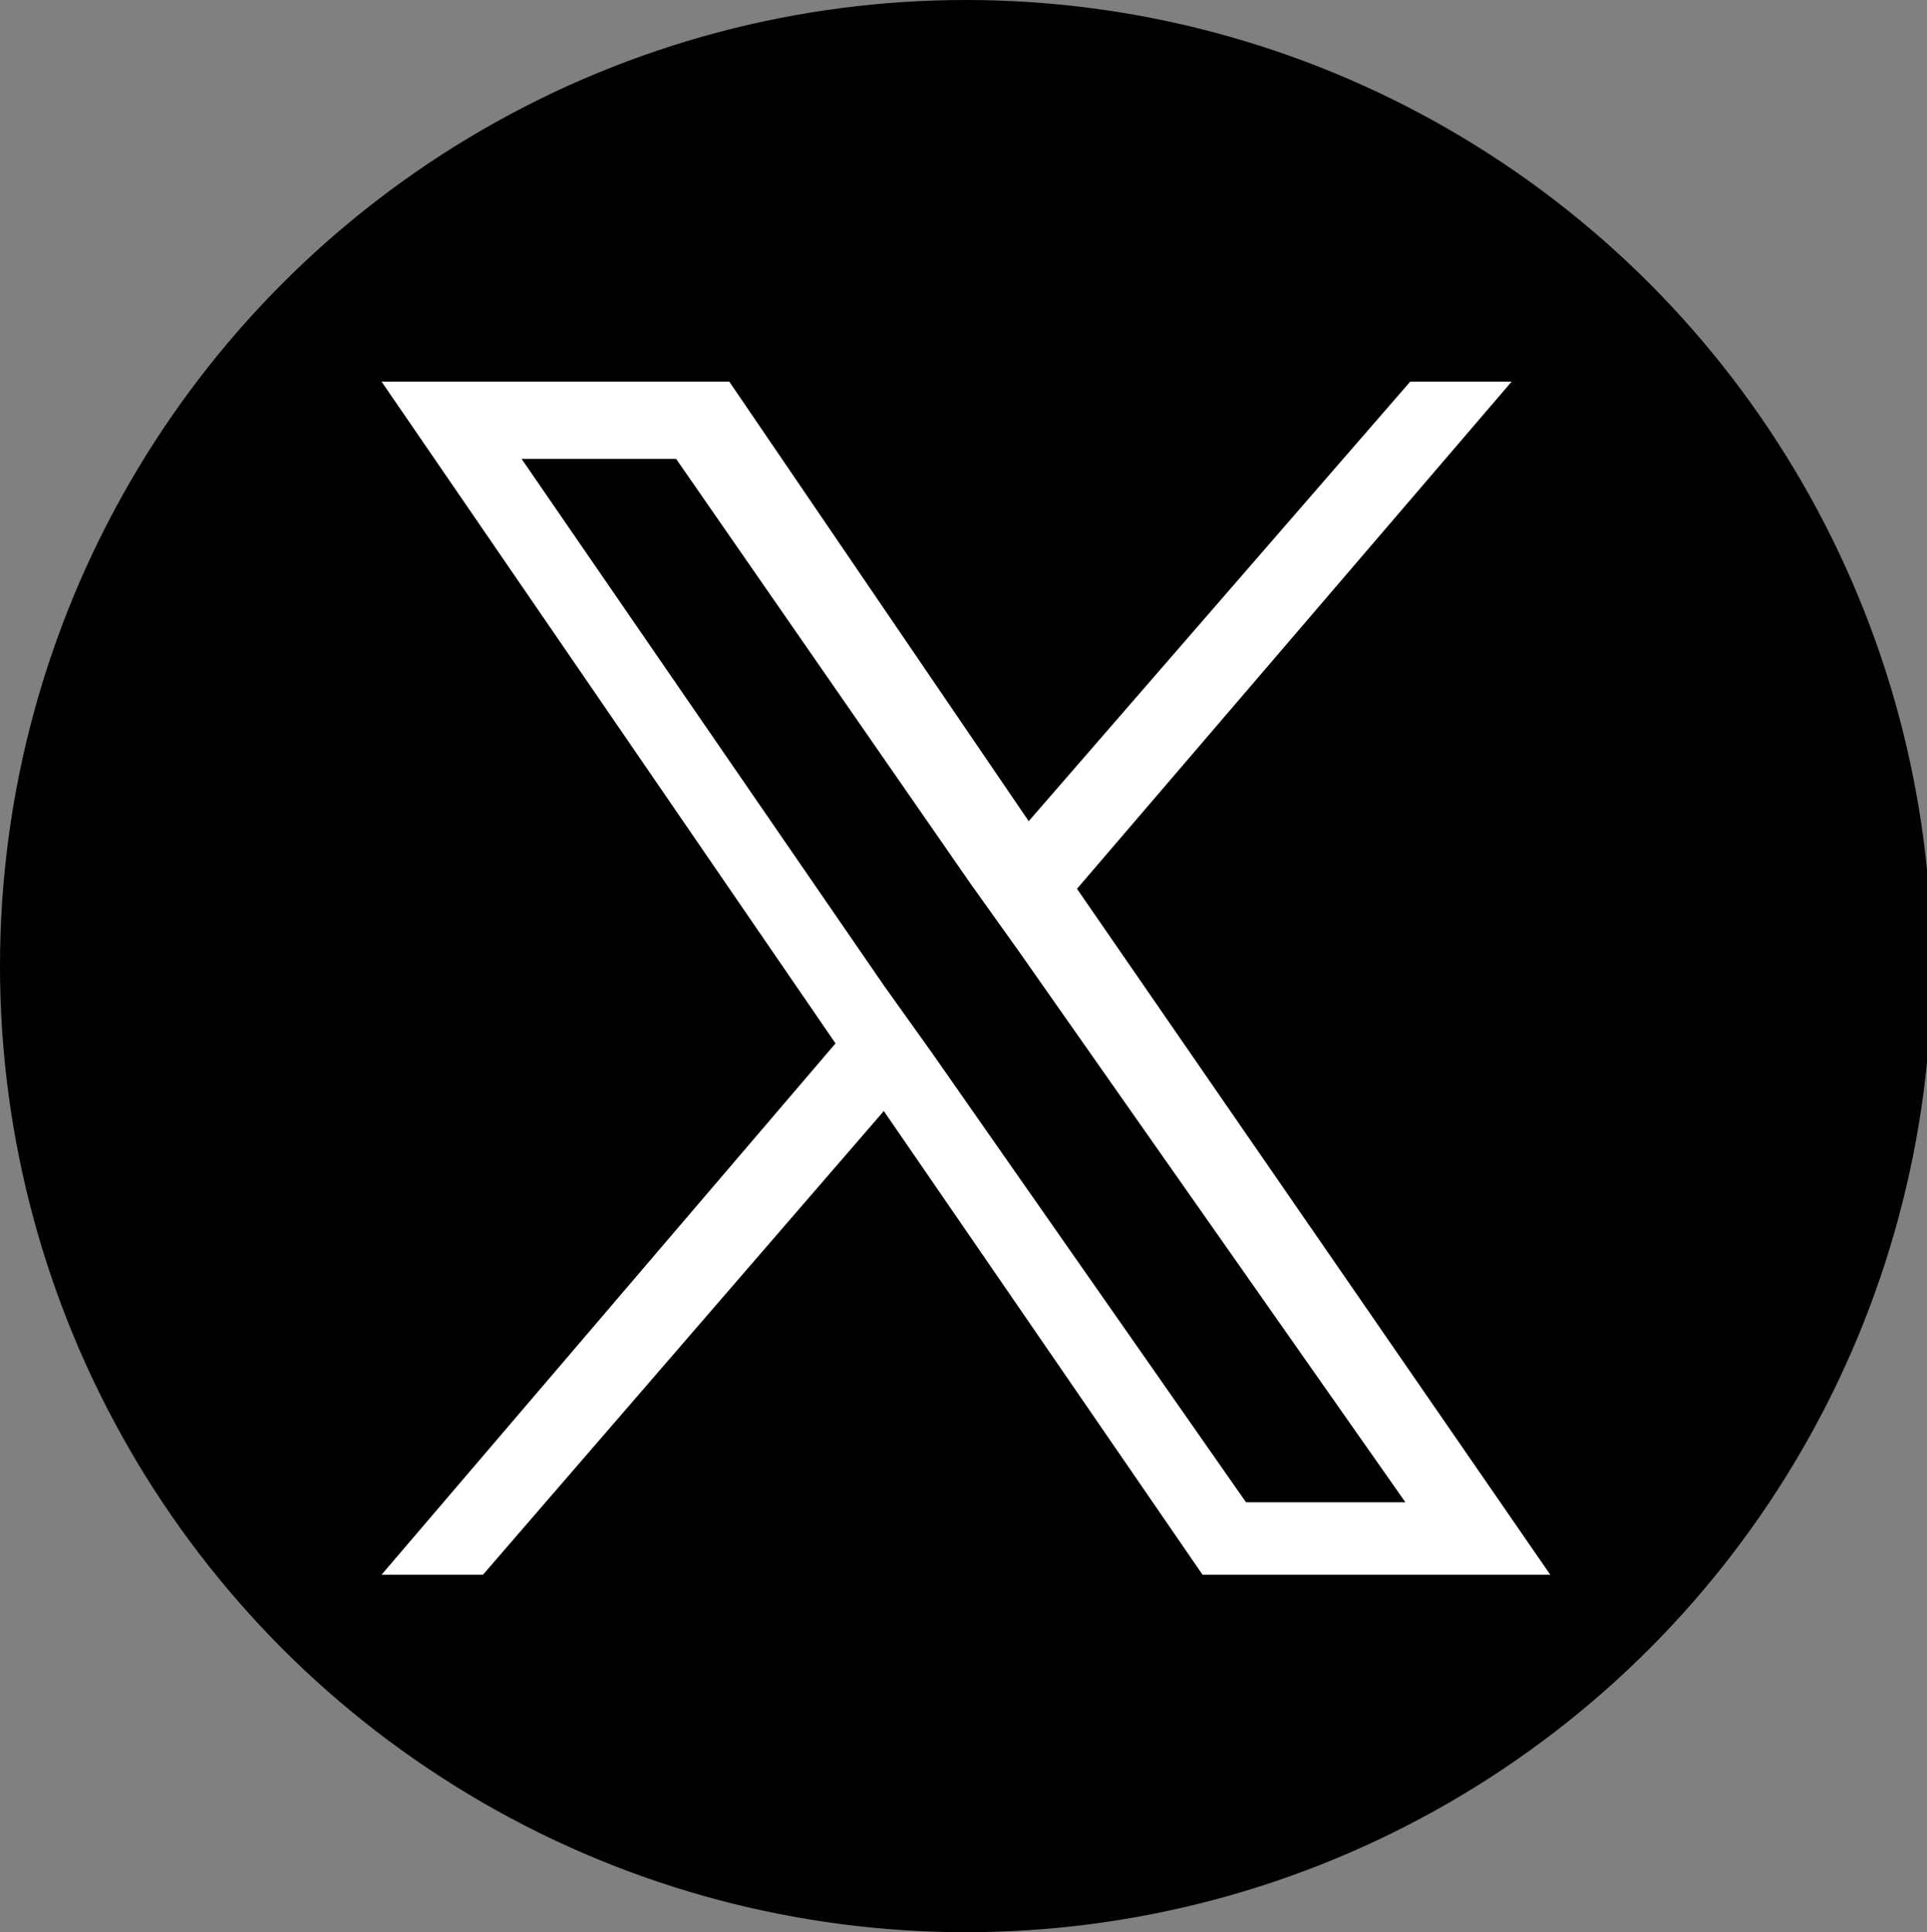
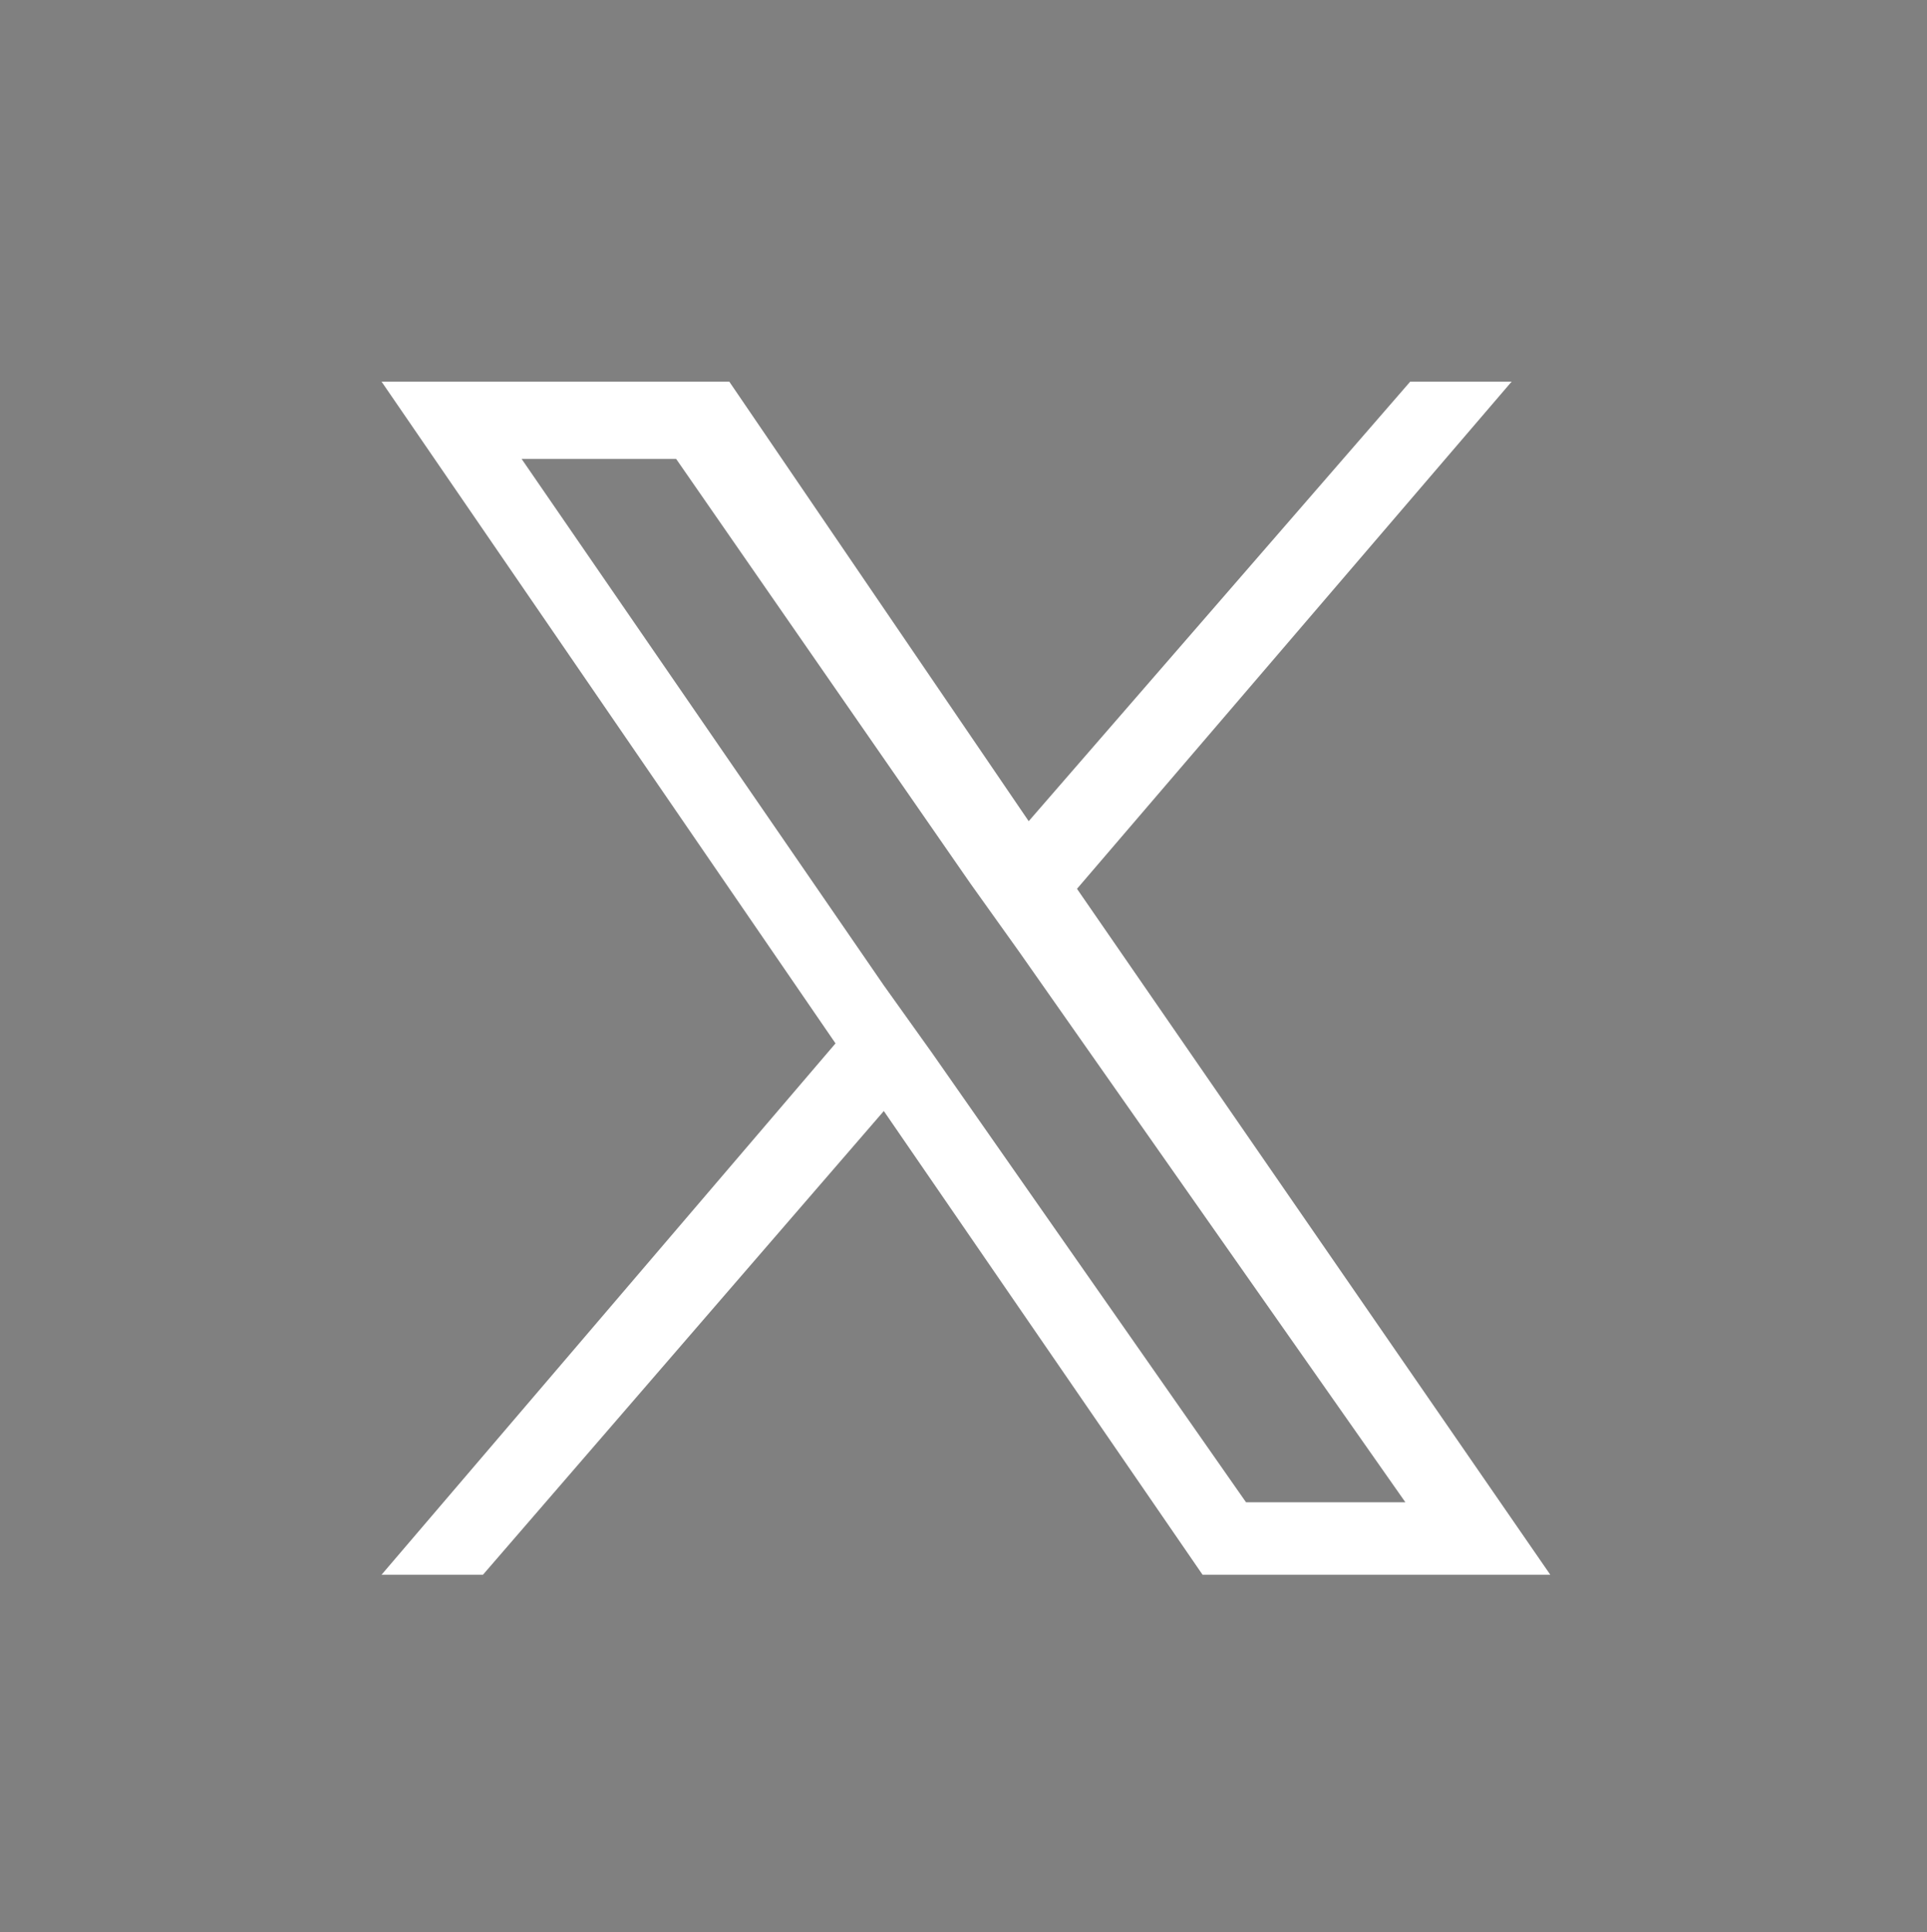
<svg xmlns="http://www.w3.org/2000/svg" id="be84f8a9-7e9c-4d26-8da8-604107cc3f55" data-name="b5874cbb-e529-4ac6-a4b4-33f382241be4" width="39.9" height="40" viewBox="0 0 39.9 40">
  <rect x="0" y="0" width="39.9" height="40" fill="#808080" stroke="none" />
-   <circle cx="20" cy="20" r="20" />
  <path d="M22.3,18.4l9-10.5H29.2L21.3,17,15.1,7.9H7.9l9.4,13.7-9.4,11H10L18.3,23l6.6,9.6h7.2L22.3,18.4Zm-3,3.4-1-1.4L10.8,9.5H14l6.1,8.8,1,1.4,8,11.4H25.8l-6.5-9.3Z" fill="#fff" />
</svg>